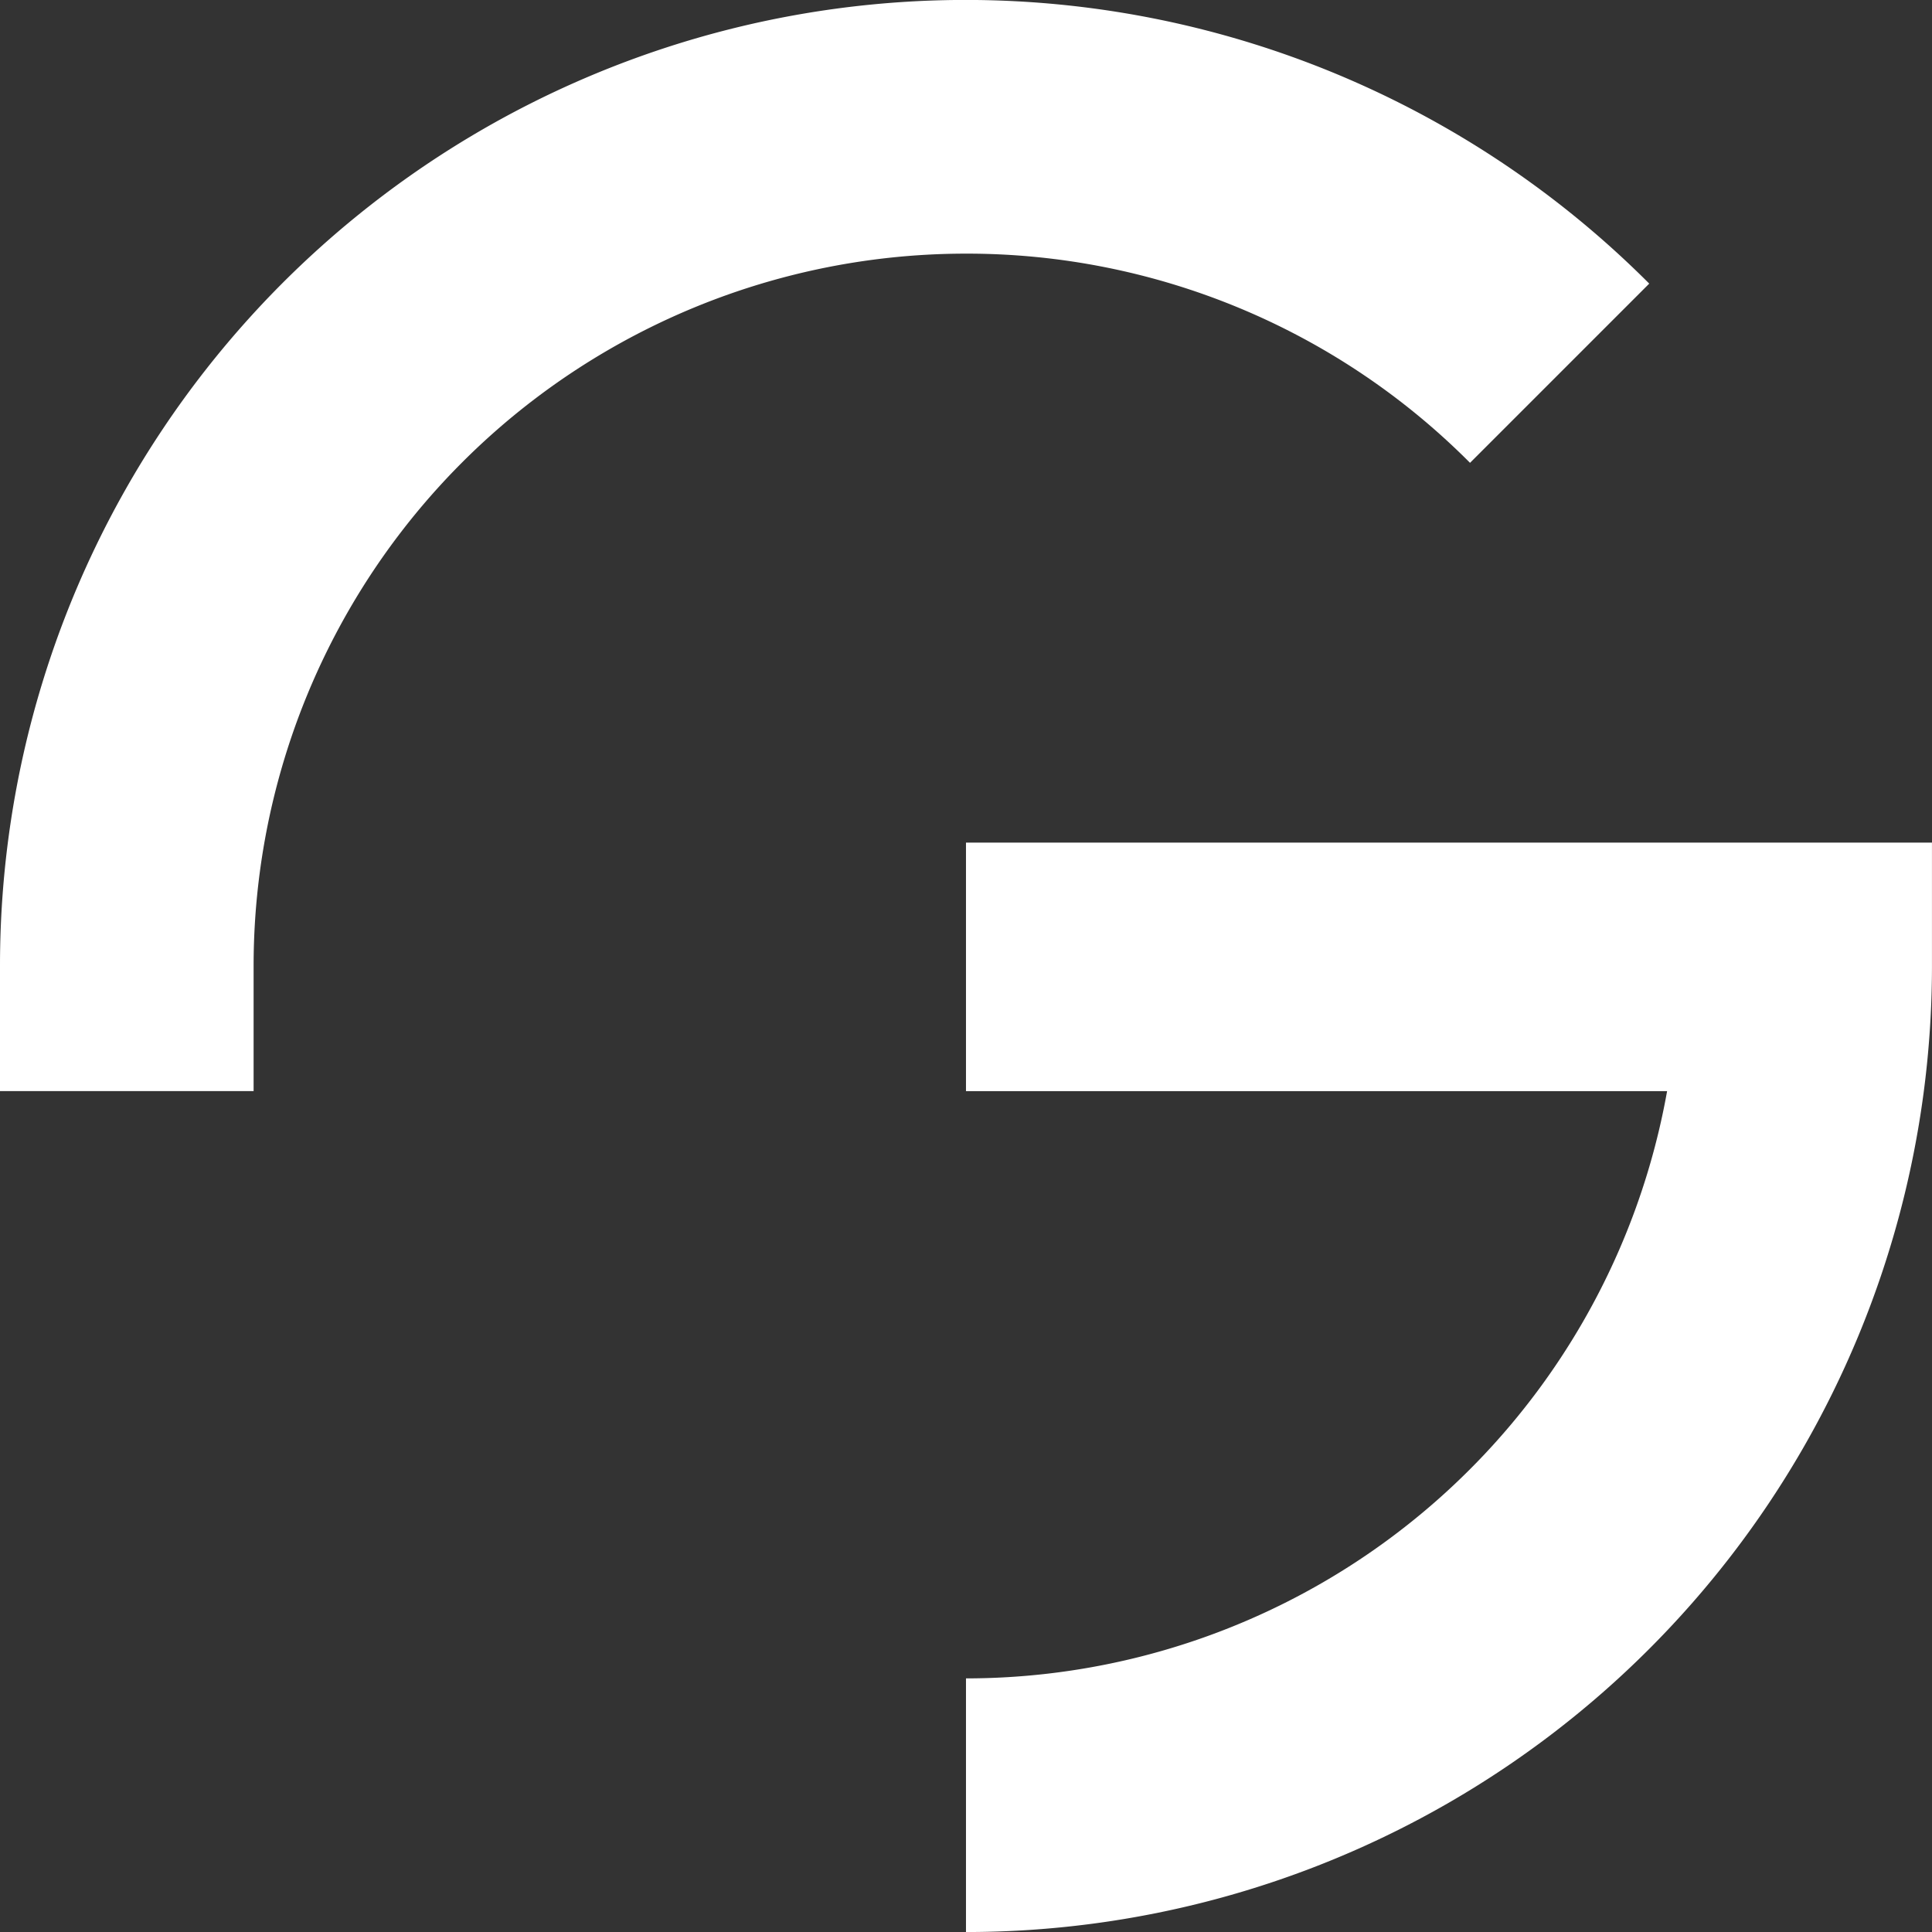
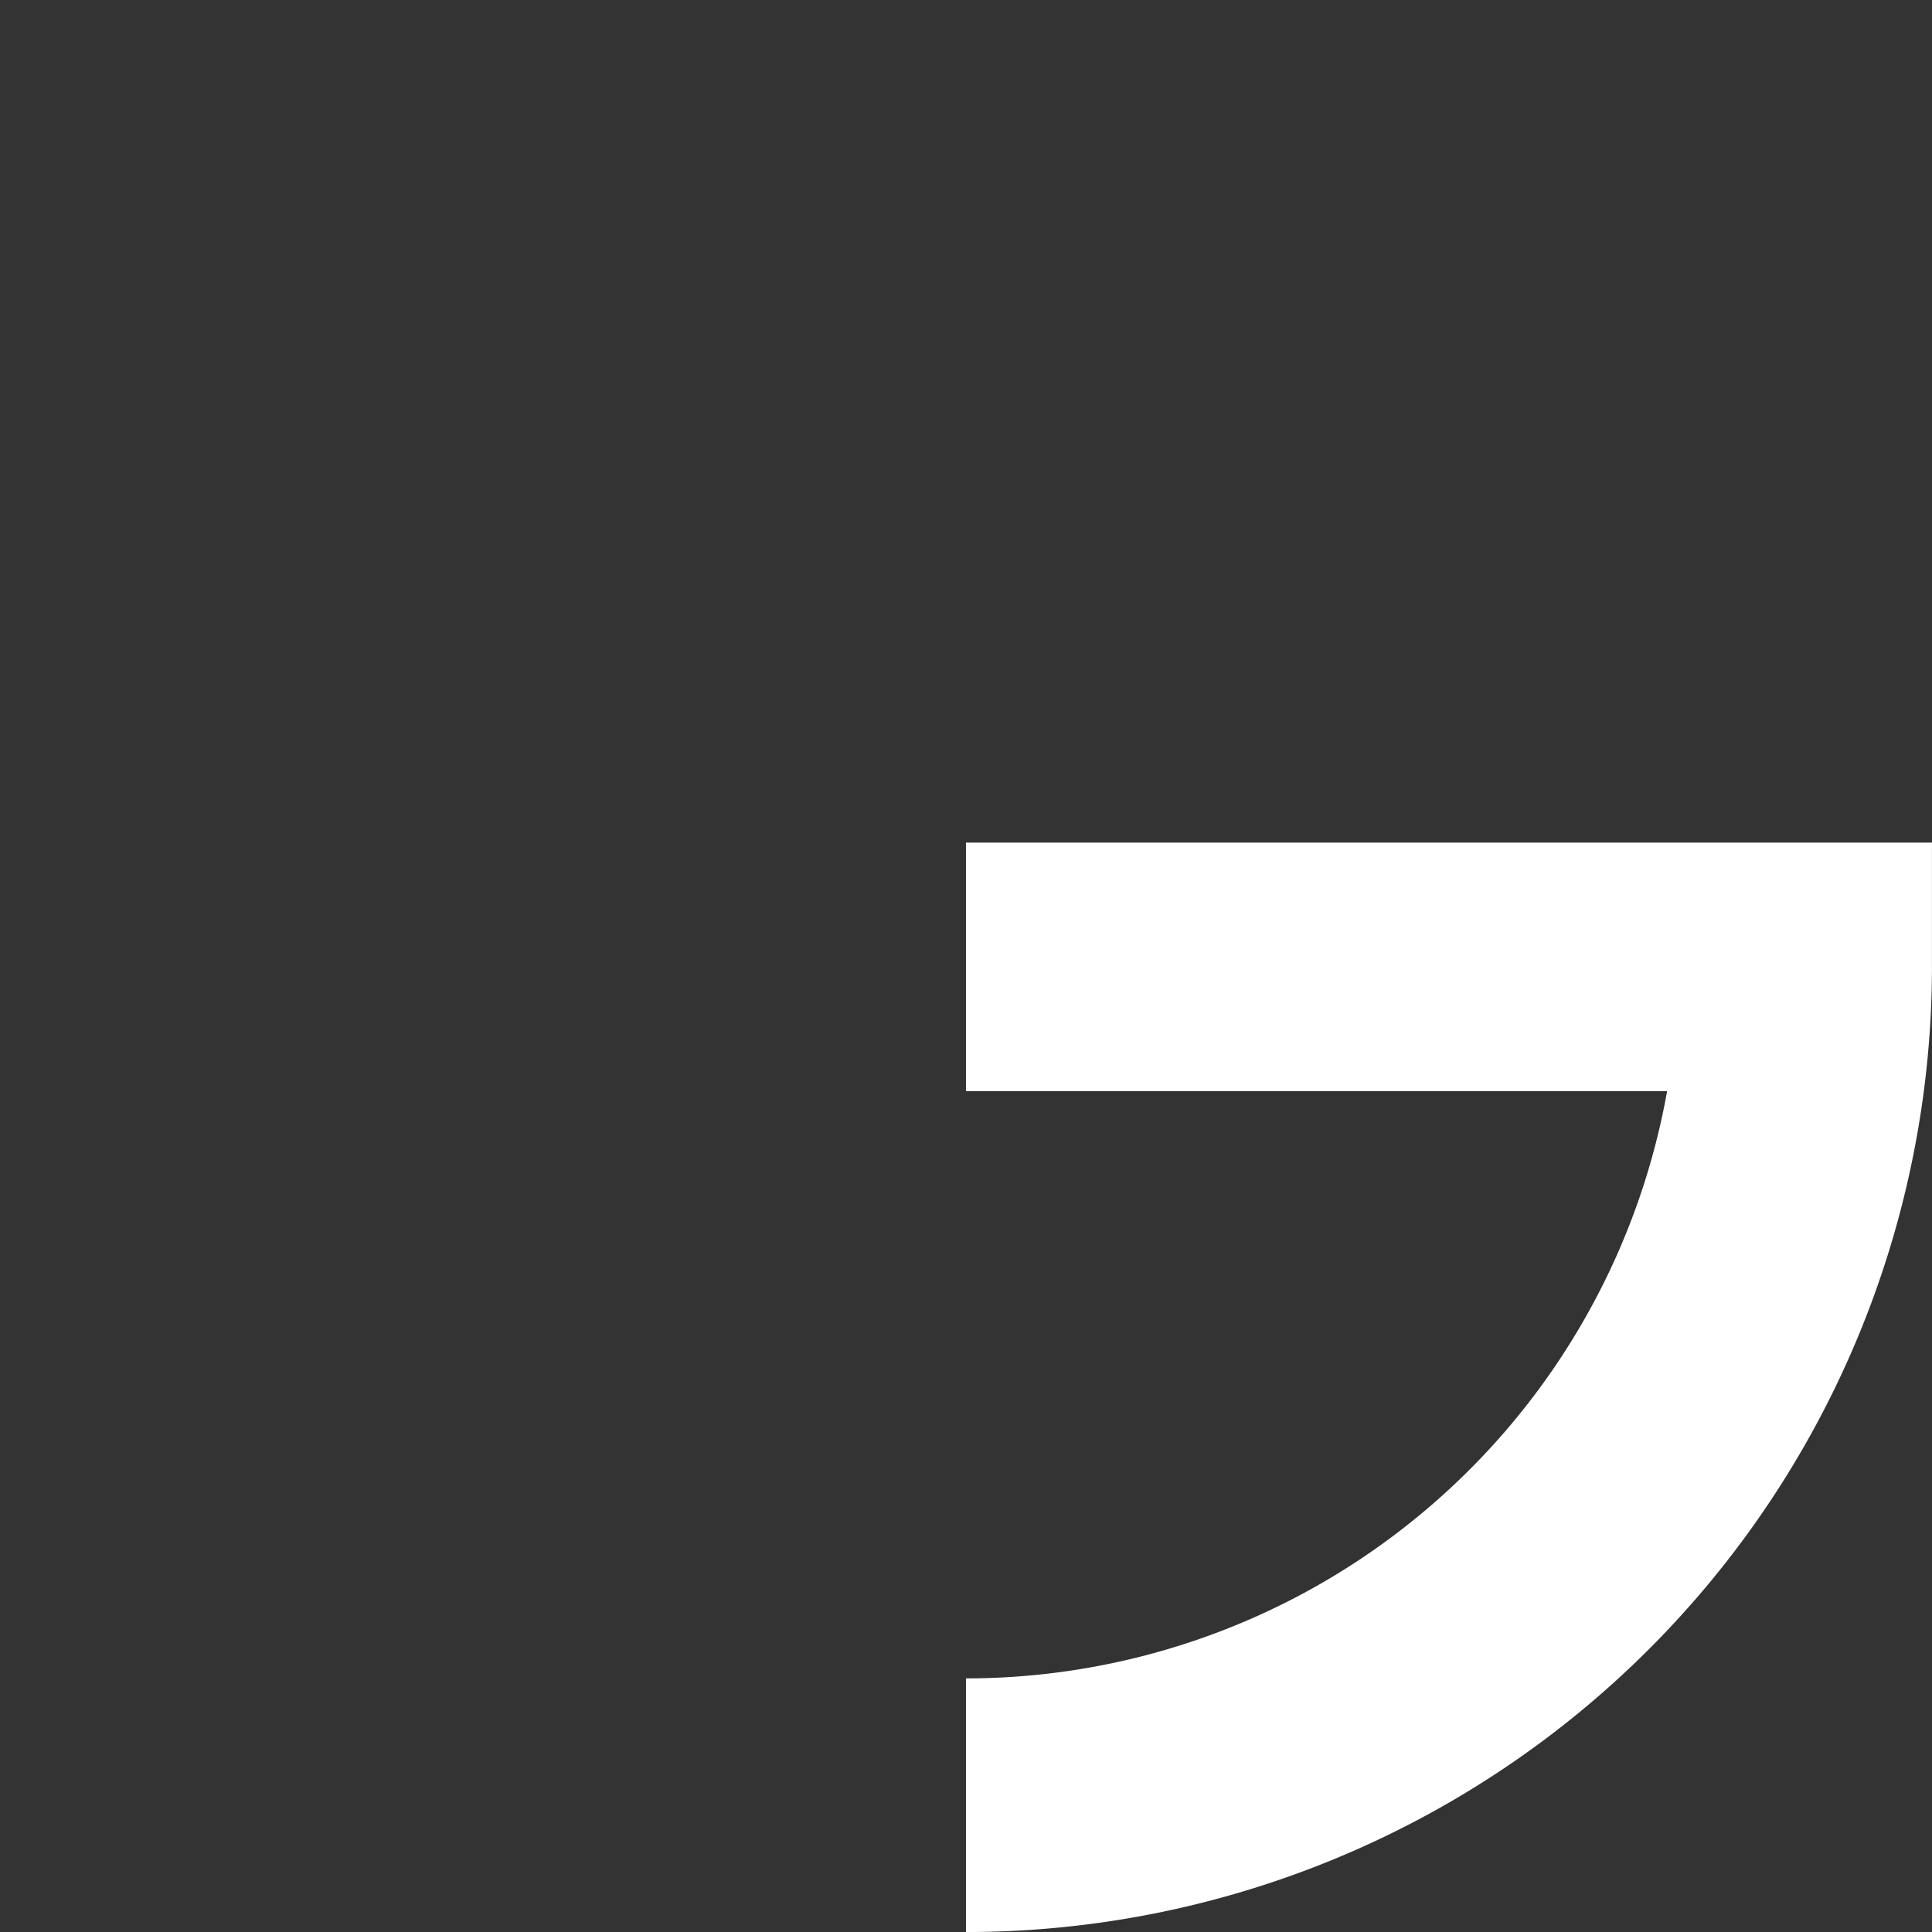
<svg xmlns="http://www.w3.org/2000/svg" width="60.899" height="60.899" viewBox="0 0 60.899 60.899">
  <rect x="0" y="0" width="60.899" height="60.899" fill="#333333" stroke="none" />
  <g id="signet" transform="translate(0)">
    <g id="_1618264172784" transform="translate(0)">
-       <path id="Path_226" data-name="Path 226" d="M30.449,7.995a22.369,22.369,0,0,1,15.888,6.594L51.986,8.94A30.437,30.437,0,0,0,0,30.423v3.97H7.994V30.45A22.455,22.455,0,0,1,30.449,7.995Z" transform="translate(0)" fill="#fff" />
      <path id="Path_227" data-name="Path 227" d="M446.8,389.73v7.834h22.1a22.457,22.457,0,0,1-22.1,18.511v7.995a30.449,30.449,0,0,0,30.449-30.423c0-.007,0-.015,0-.022V389.73Z" transform="translate(-416.351 -363.17)" fill="#fff" />
    </g>
  </g>
</svg>